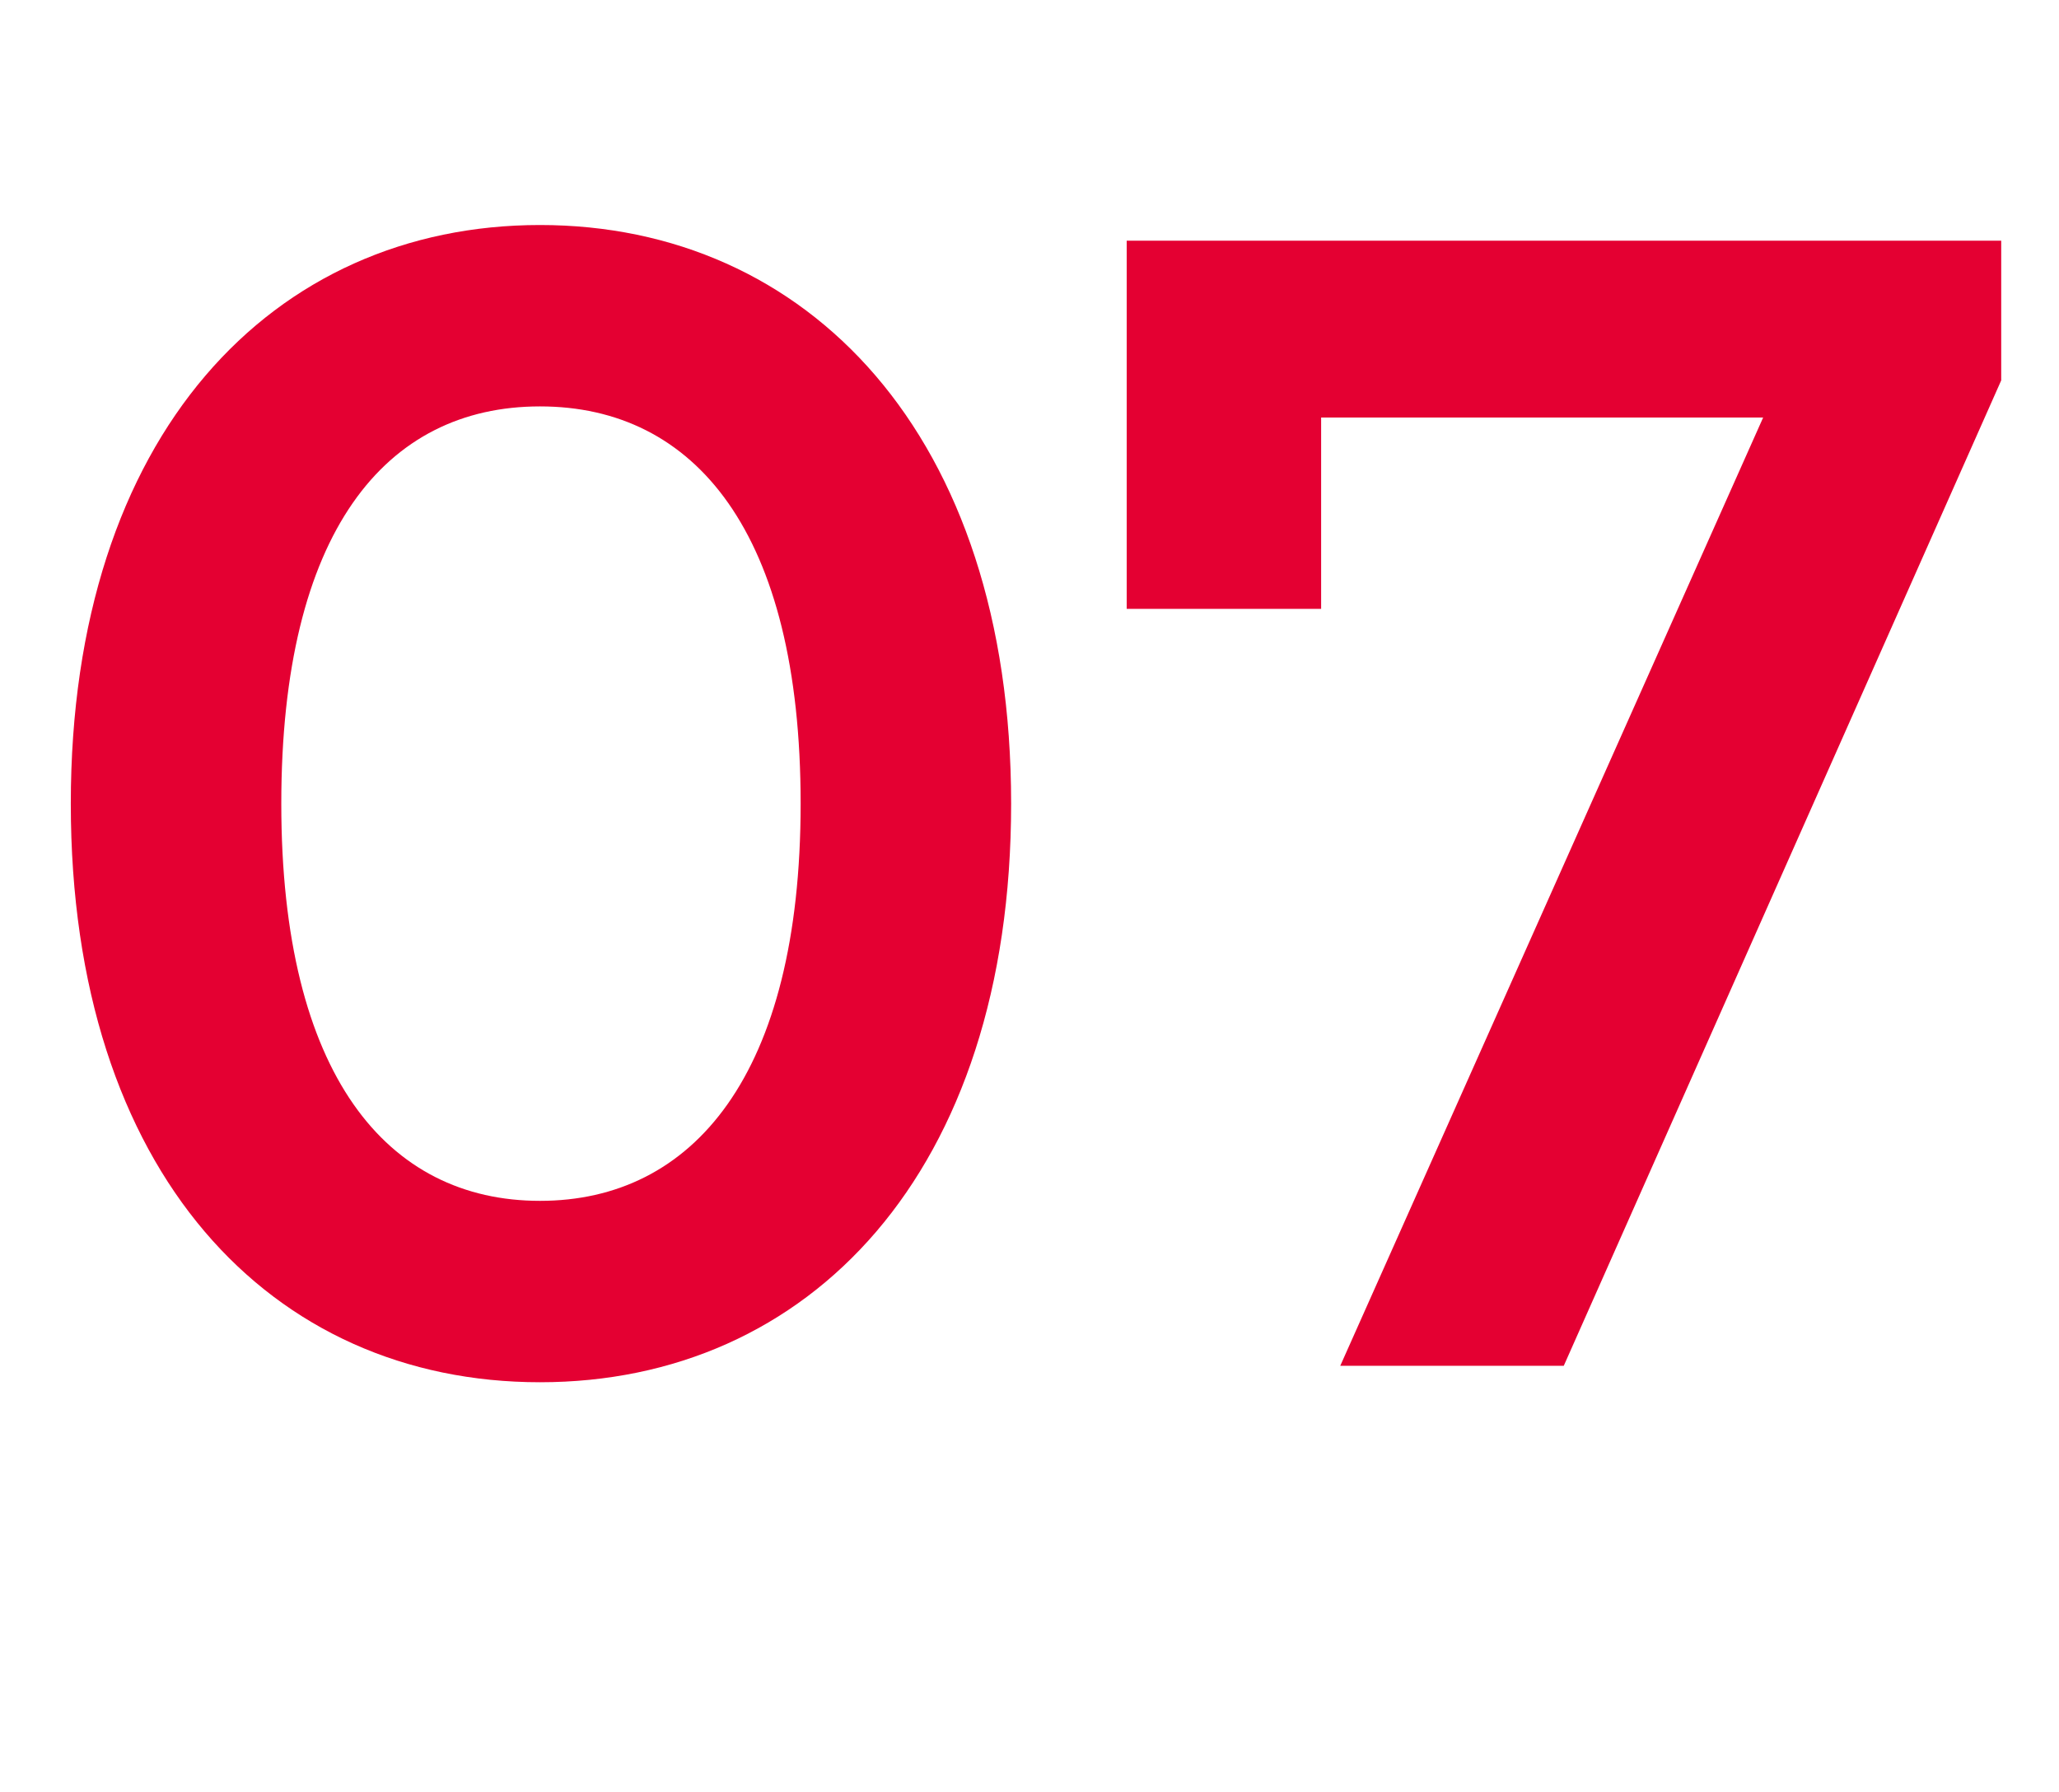
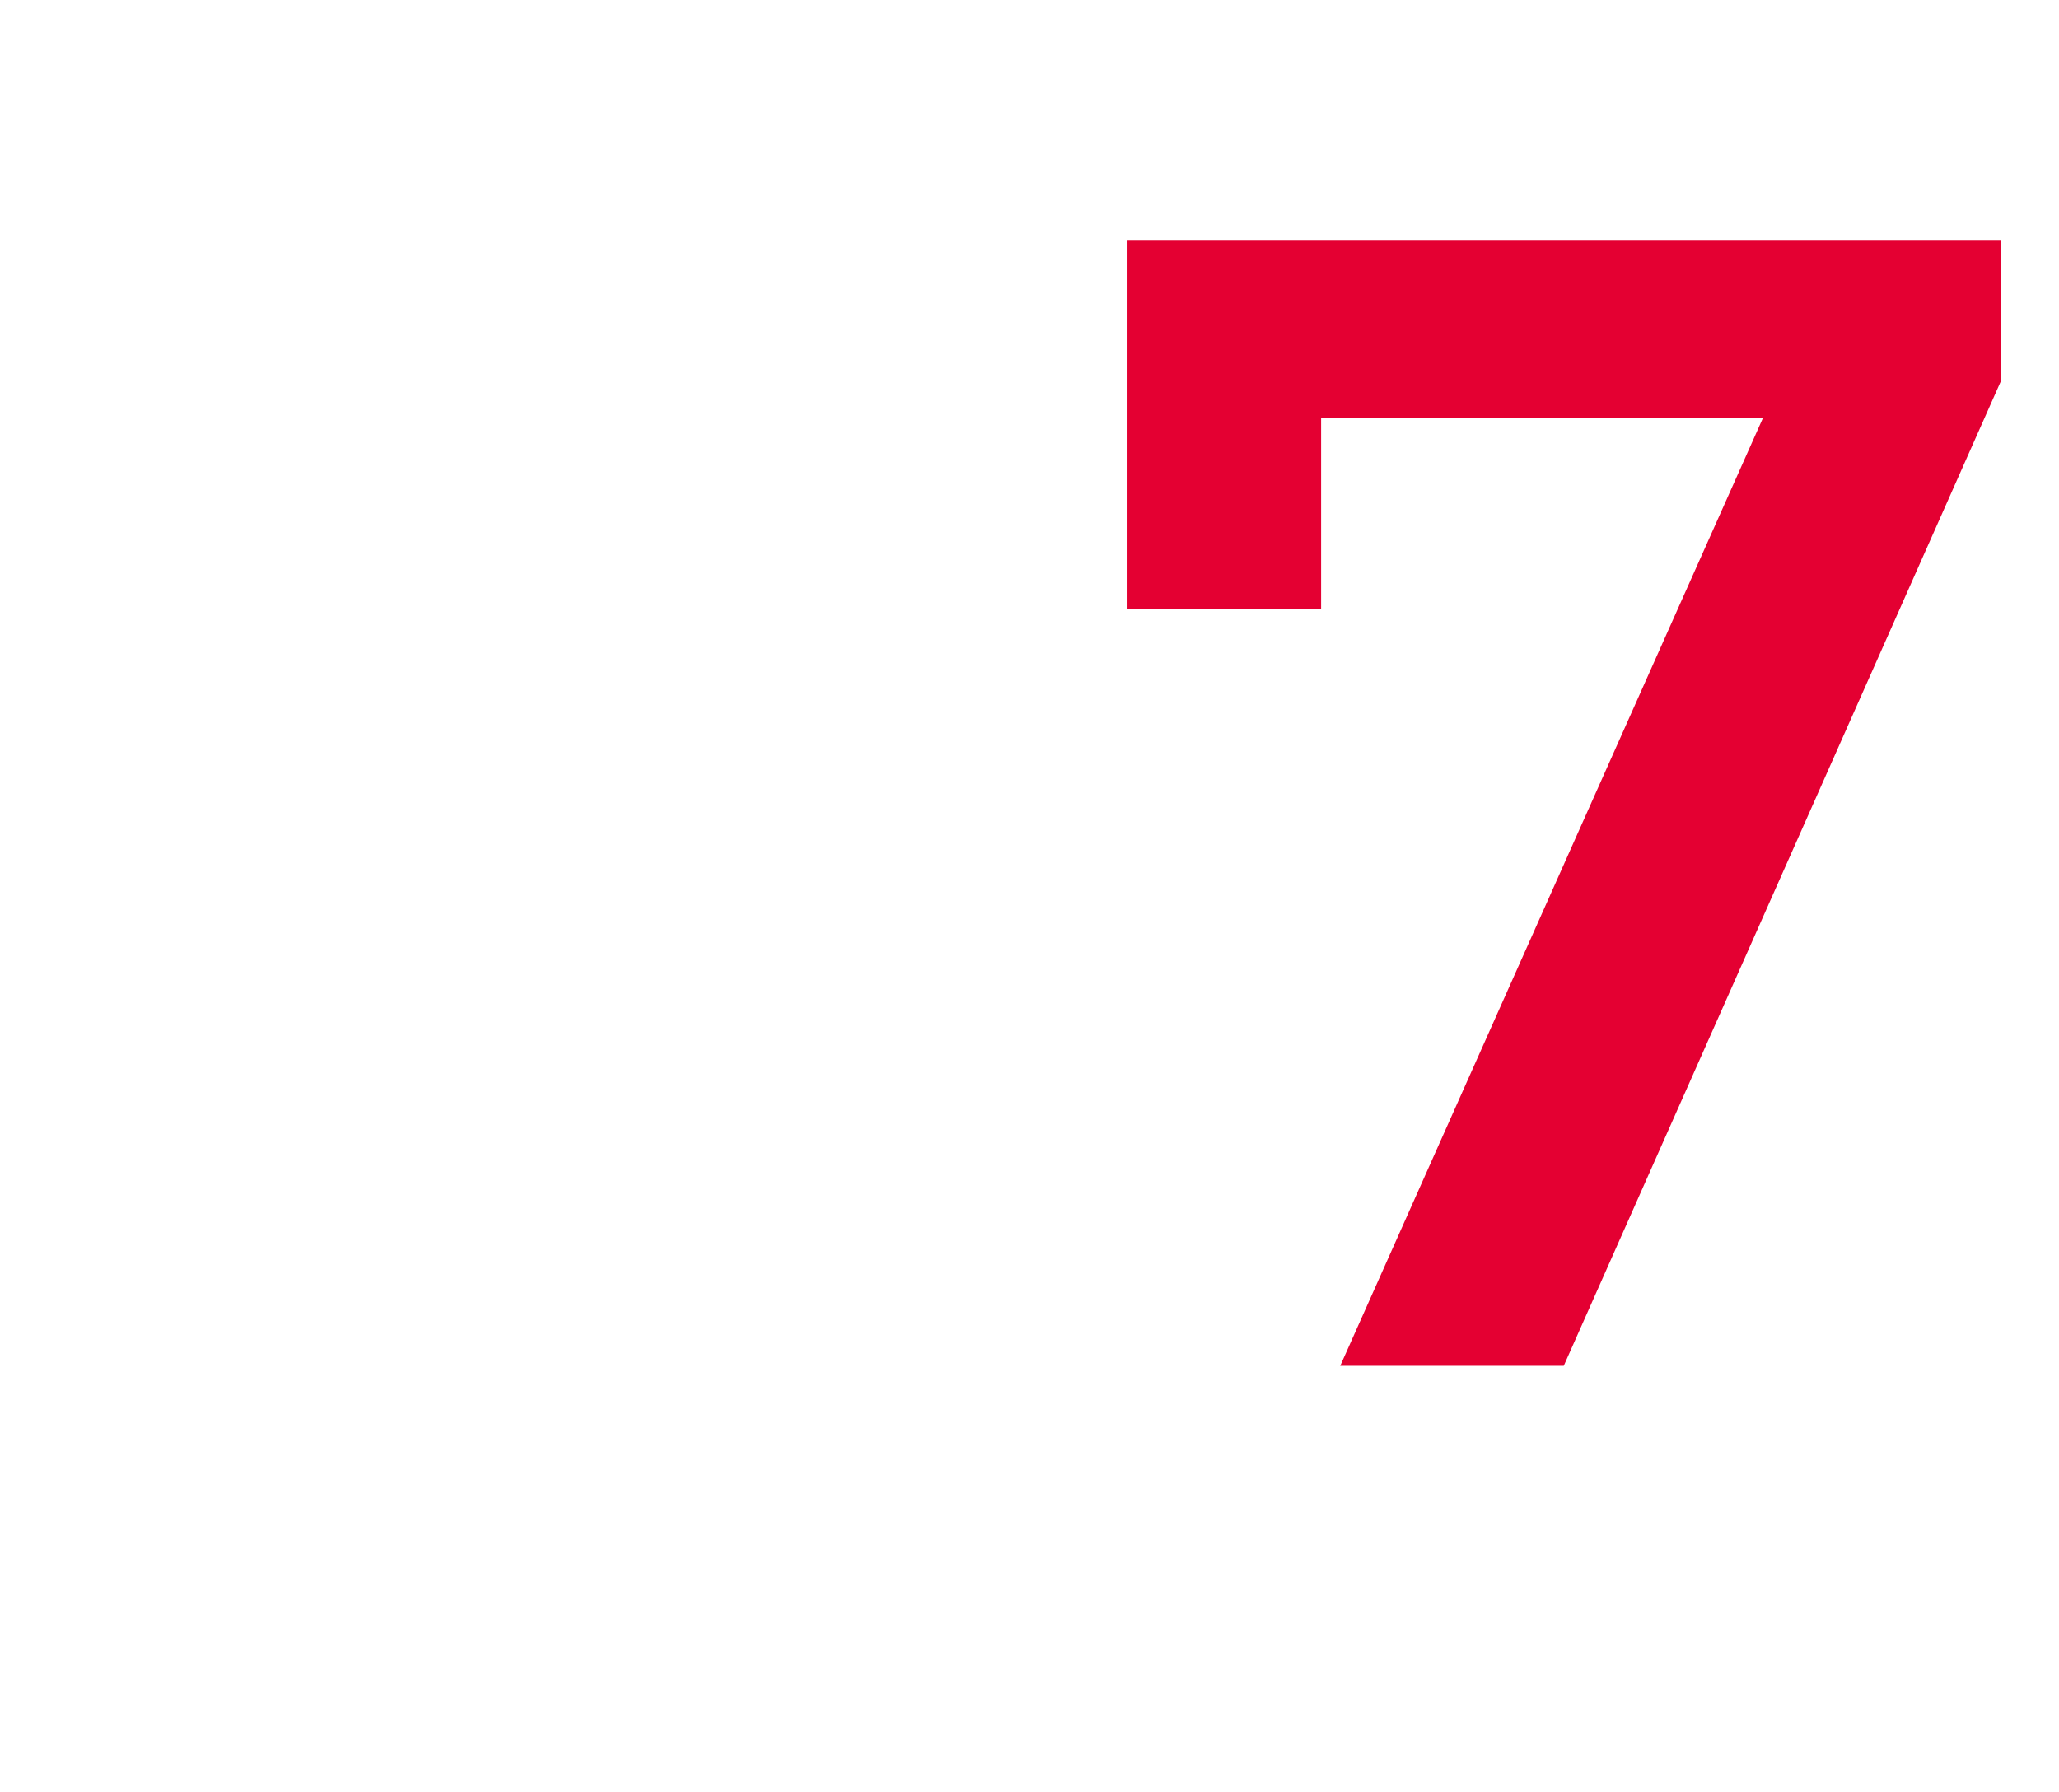
<svg xmlns="http://www.w3.org/2000/svg" id="_レイヤー_2" data-name="レイヤー 2" viewBox="0 0 53.8 46.83">
  <g id="lay">
    <g>
-       <path d="M1.85,21C1.85,11.34,7.14,5.88,14.11,5.88s12.31,5.46,12.31,15.12-5.29,15.12-12.31,15.12S1.85,30.66,1.85,21ZM20.92,21c0-7.1-2.77-10.38-6.81-10.38s-6.76,3.28-6.76,10.38,2.77,10.38,6.76,10.38,6.81-3.28,6.81-10.38Z" fill="#e40032" />
      <path d="M52.29,6.29v3.65l-11.43,25.75h-5.84l11.05-24.78h-11.55v5h-5.08V6.29h22.85Z" fill="#e40032" />
    </g>
  </g>
</svg>